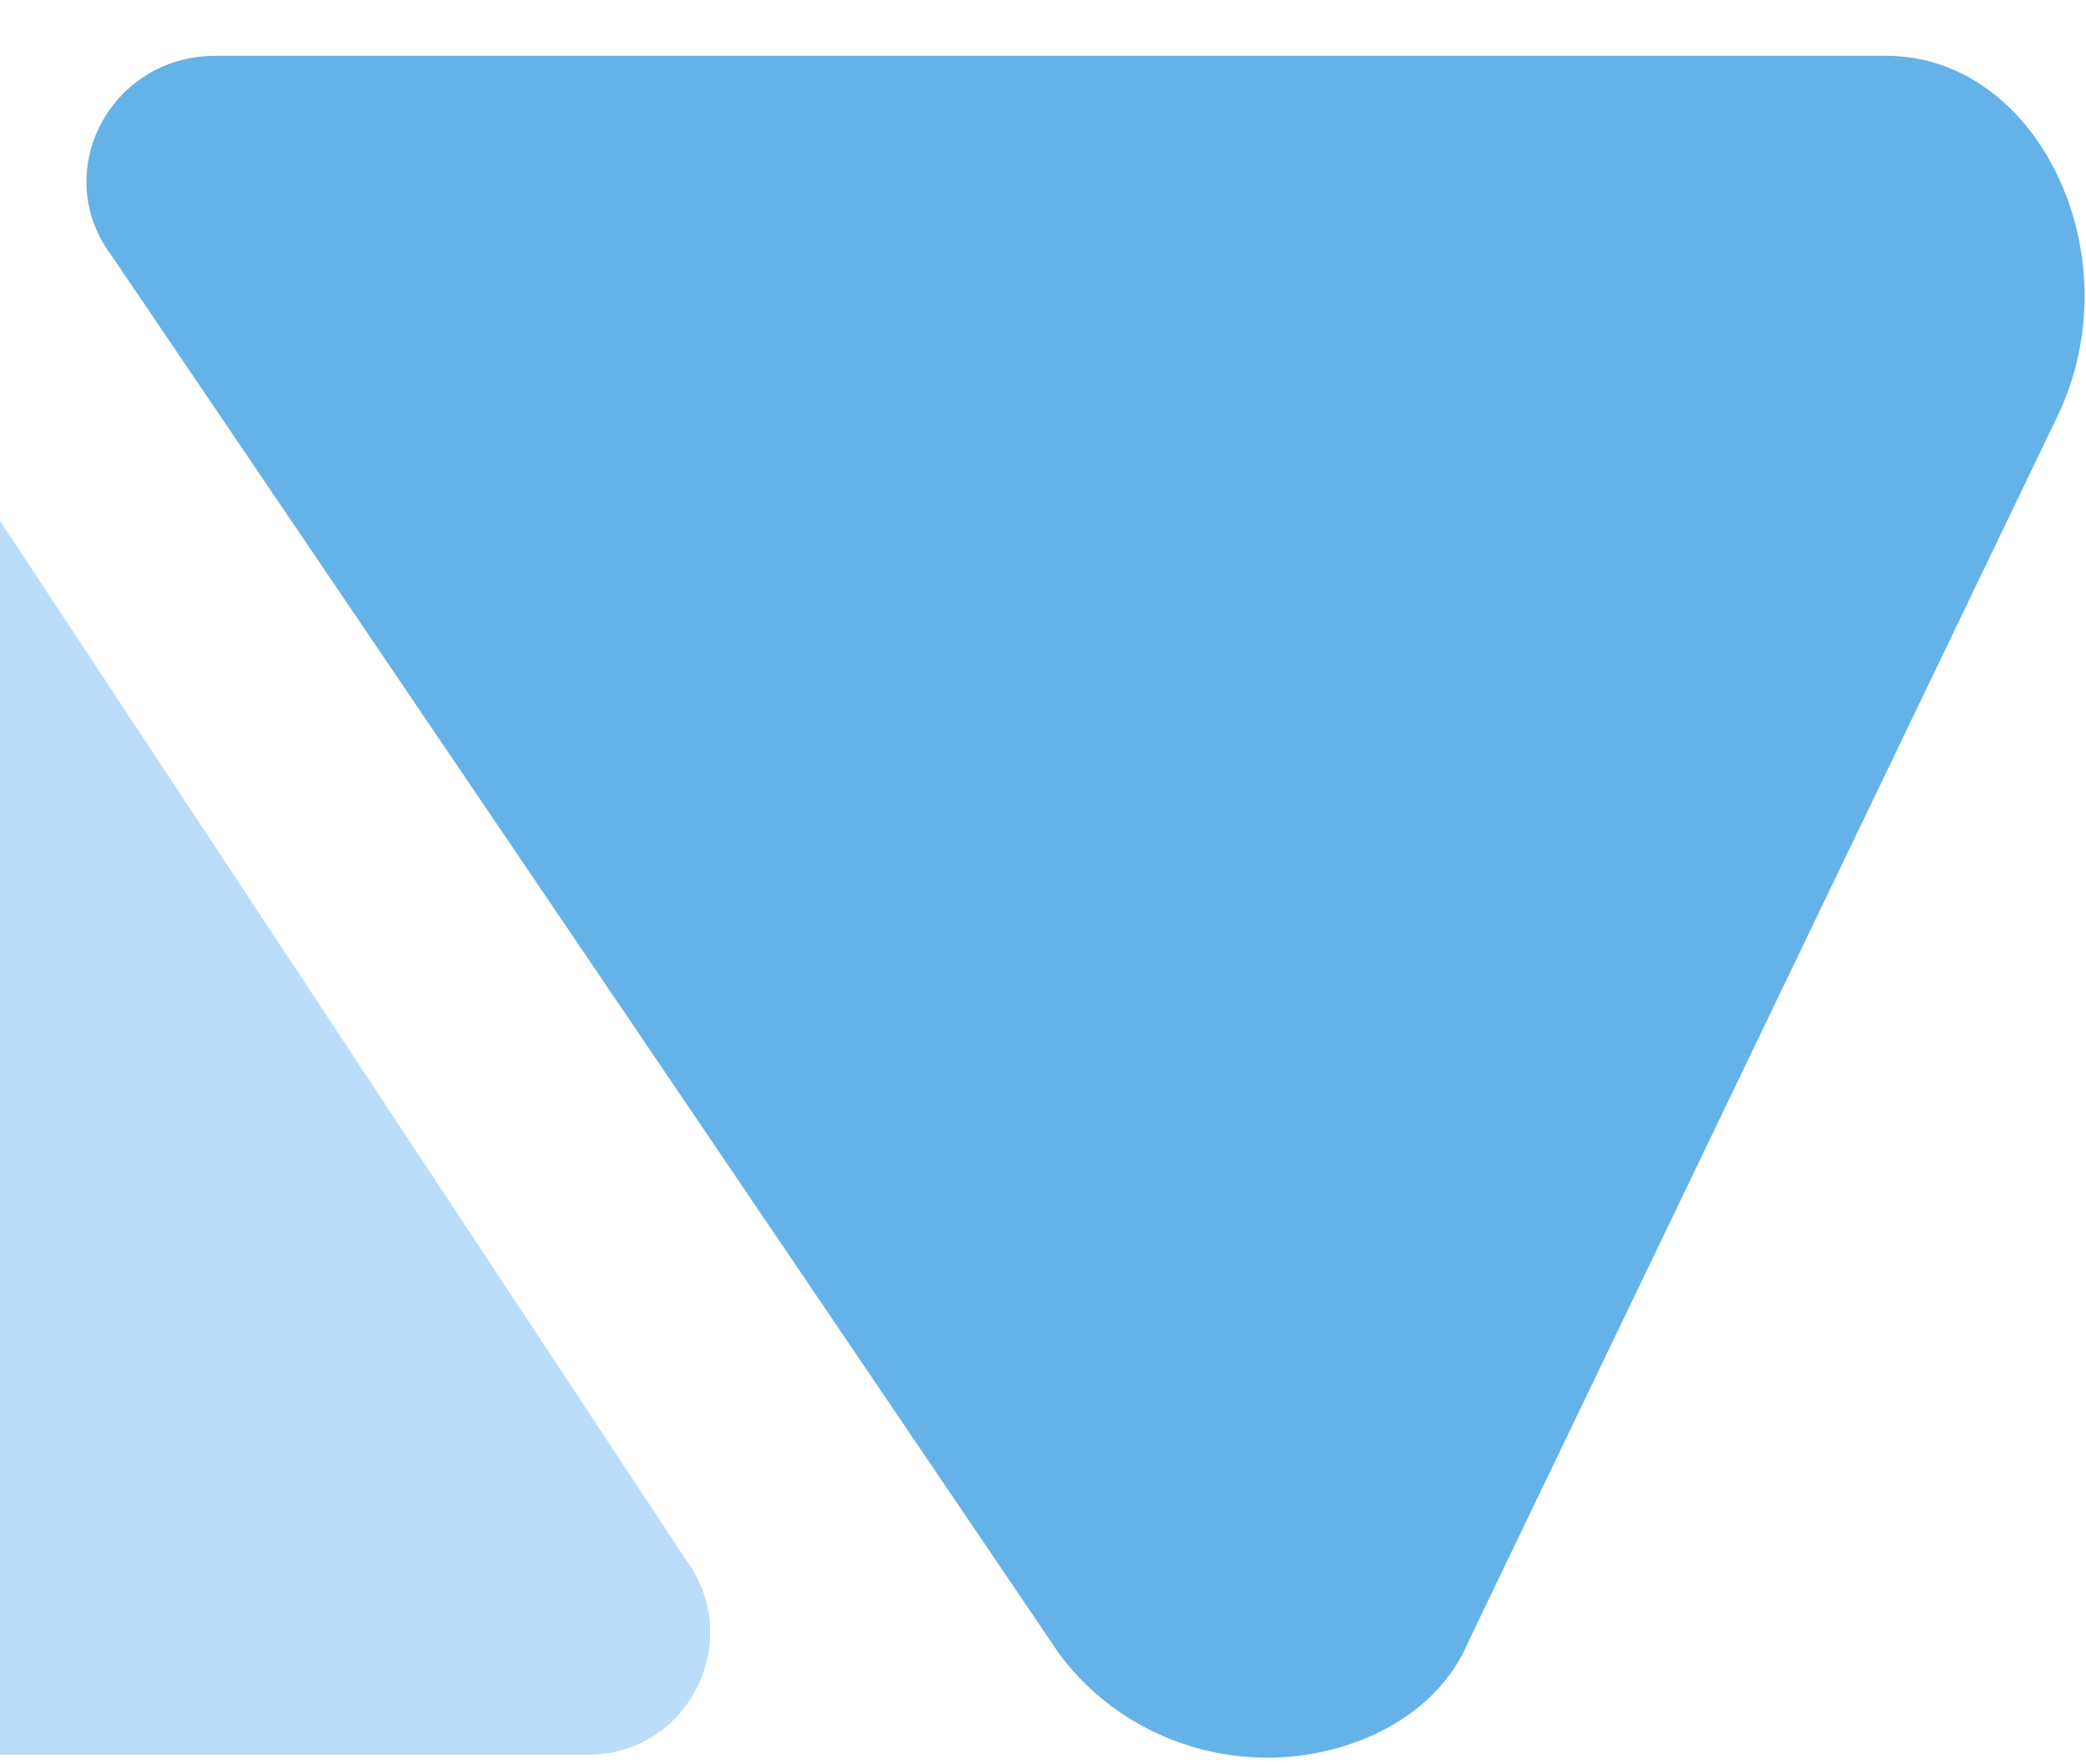
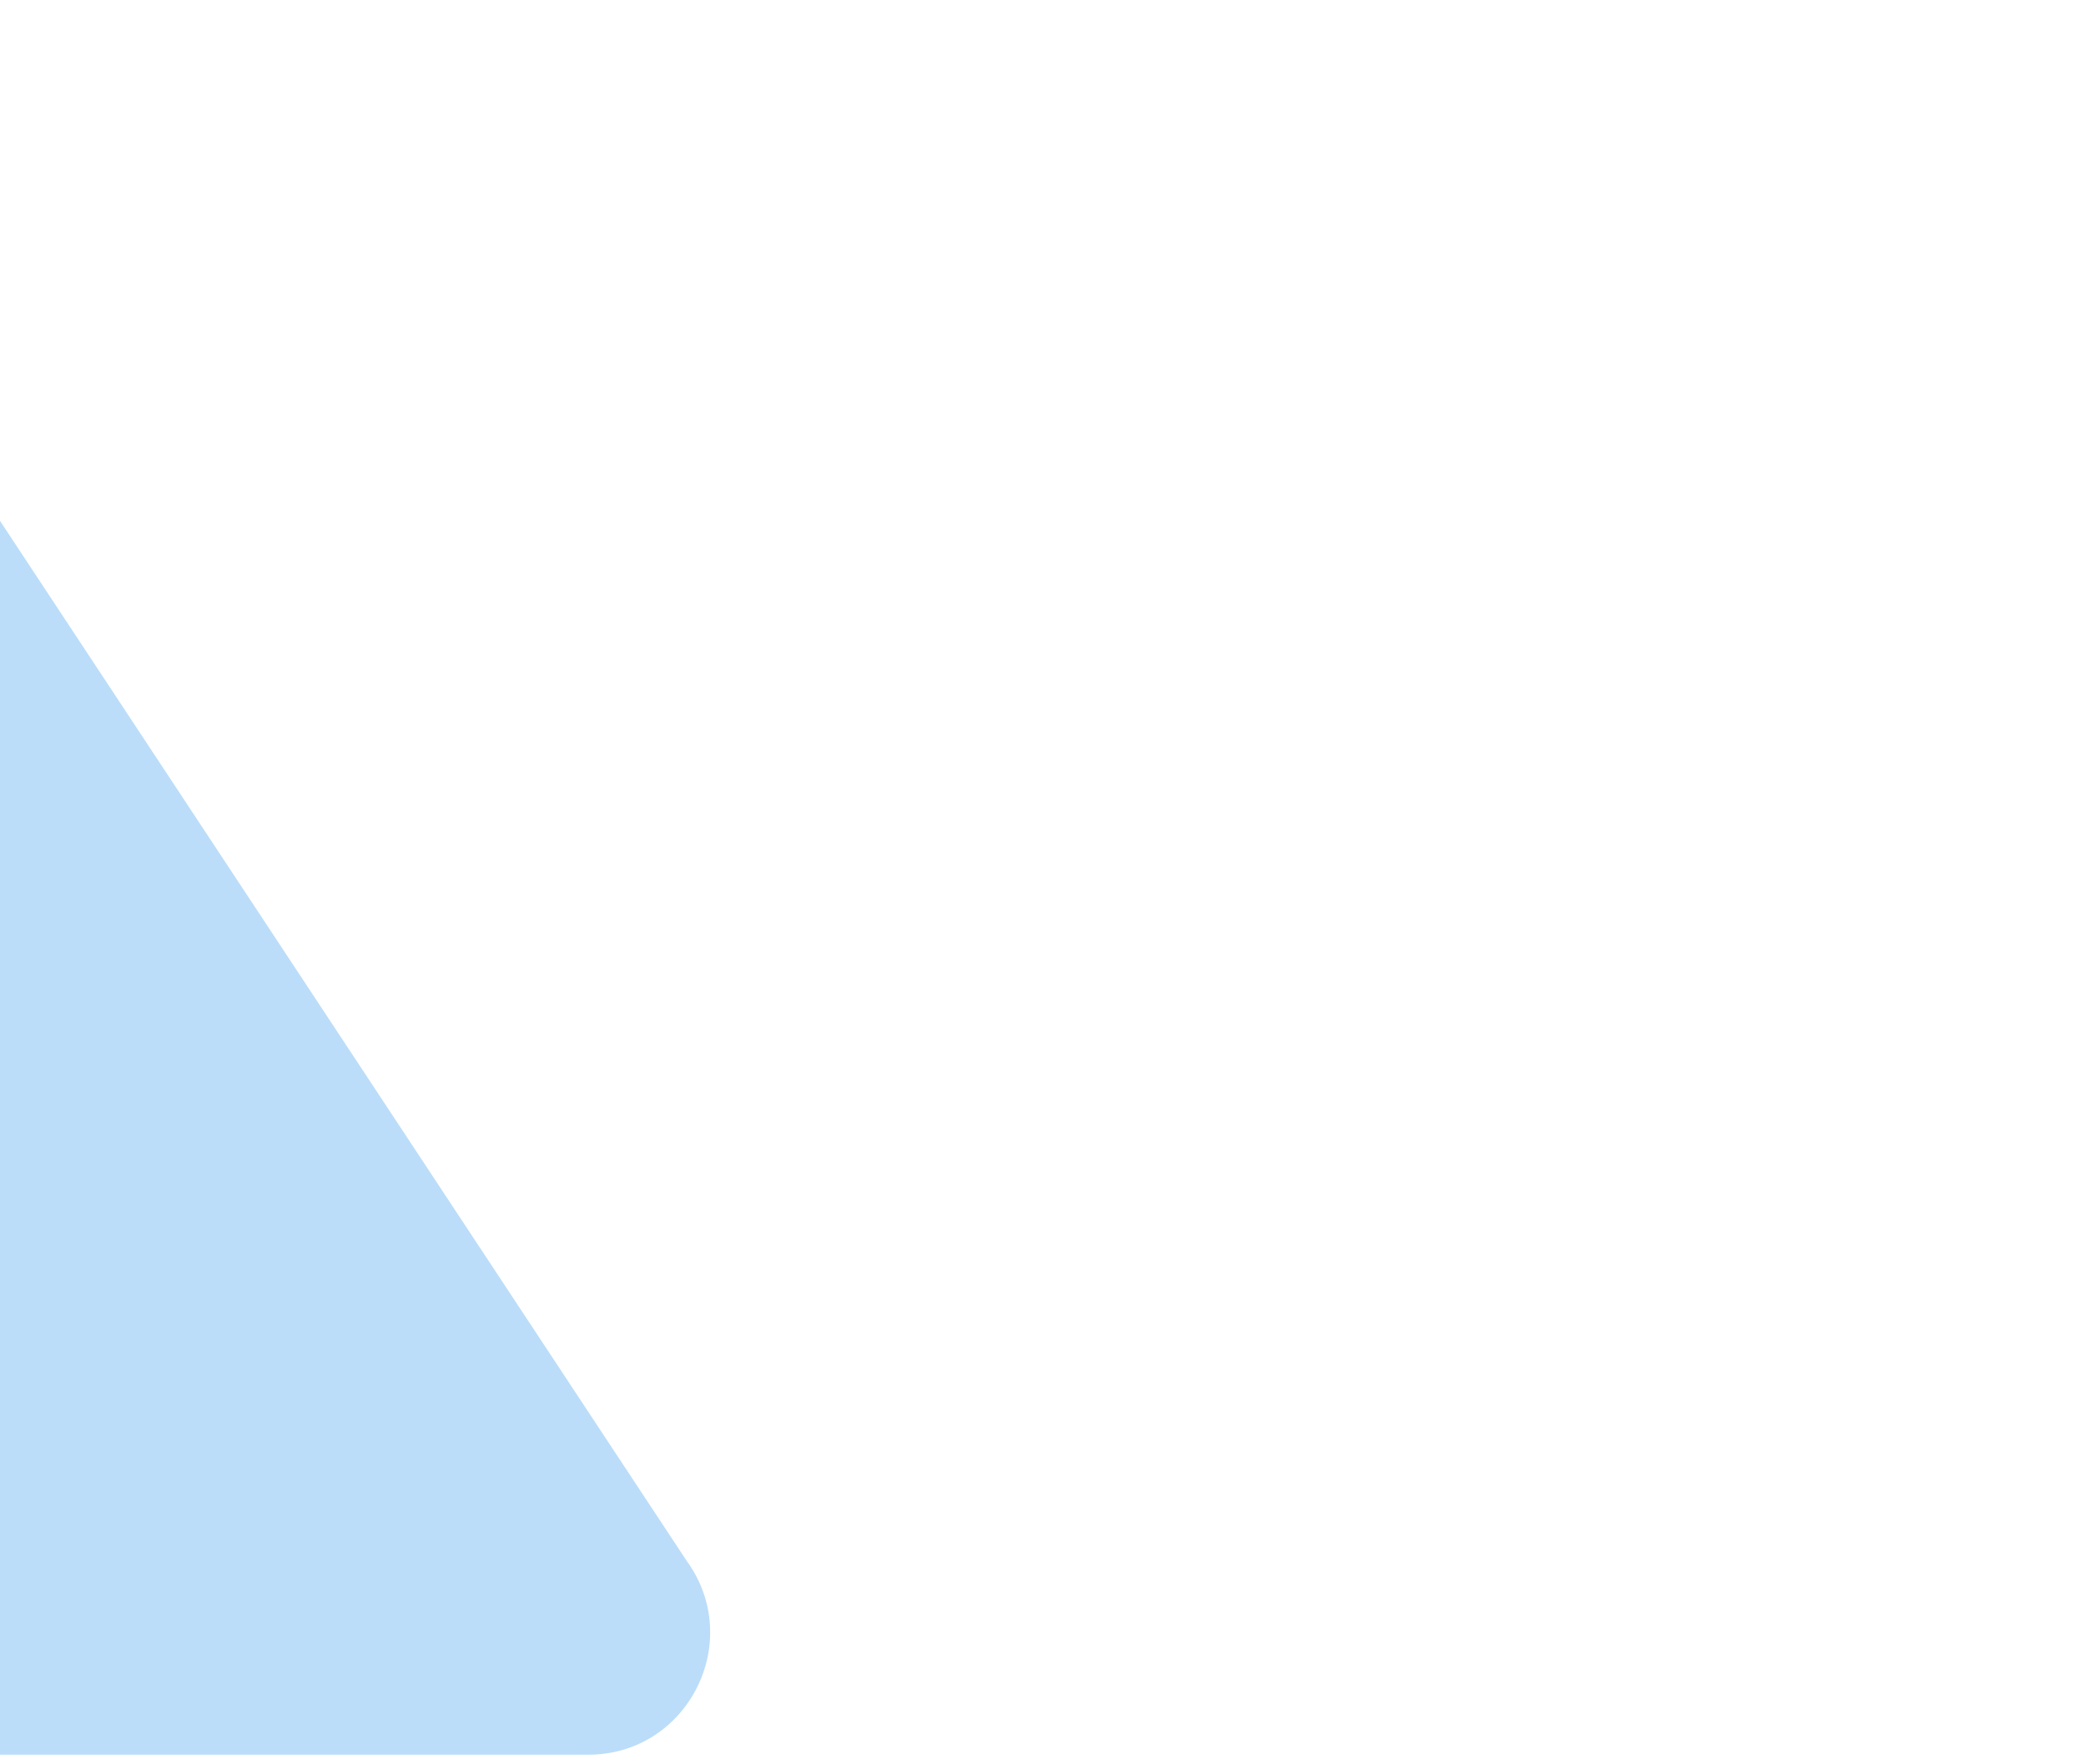
<svg xmlns="http://www.w3.org/2000/svg" width="162" height="137" viewBox="0 0 162 137" fill="none">
  <path d="M53.337 121.225C57.866 127.489 53.406 136.264 45.693 136.264L-240.618 136.264C-252.502 136.264 -259.923 120.205 -253.953 107.377L-208.231 9.559C-205.468 3.65 -200.391 -1.11702e-05 -194.896 -1.093e-05L-31.77 -3.79952e-06C-28.744 -3.66726e-06 -25.902 1.454 -24.125 3.911L53.337 121.225Z" fill="#BBDDF9" />
-   <path d="M98.498 136.5L98.444 136.5C92.049 136.5 86.042 133.514 82.286 128.47L8.637 19.81C3.838 13.364 8.564 4.333 16.735 4.333L146.482 4.333C158.348 4.333 165.758 19.944 159.769 32.352L114.143 127.262C111.423 133.947 103.985 136.5 98.498 136.5Z" fill="#65B2E8" />
</svg>